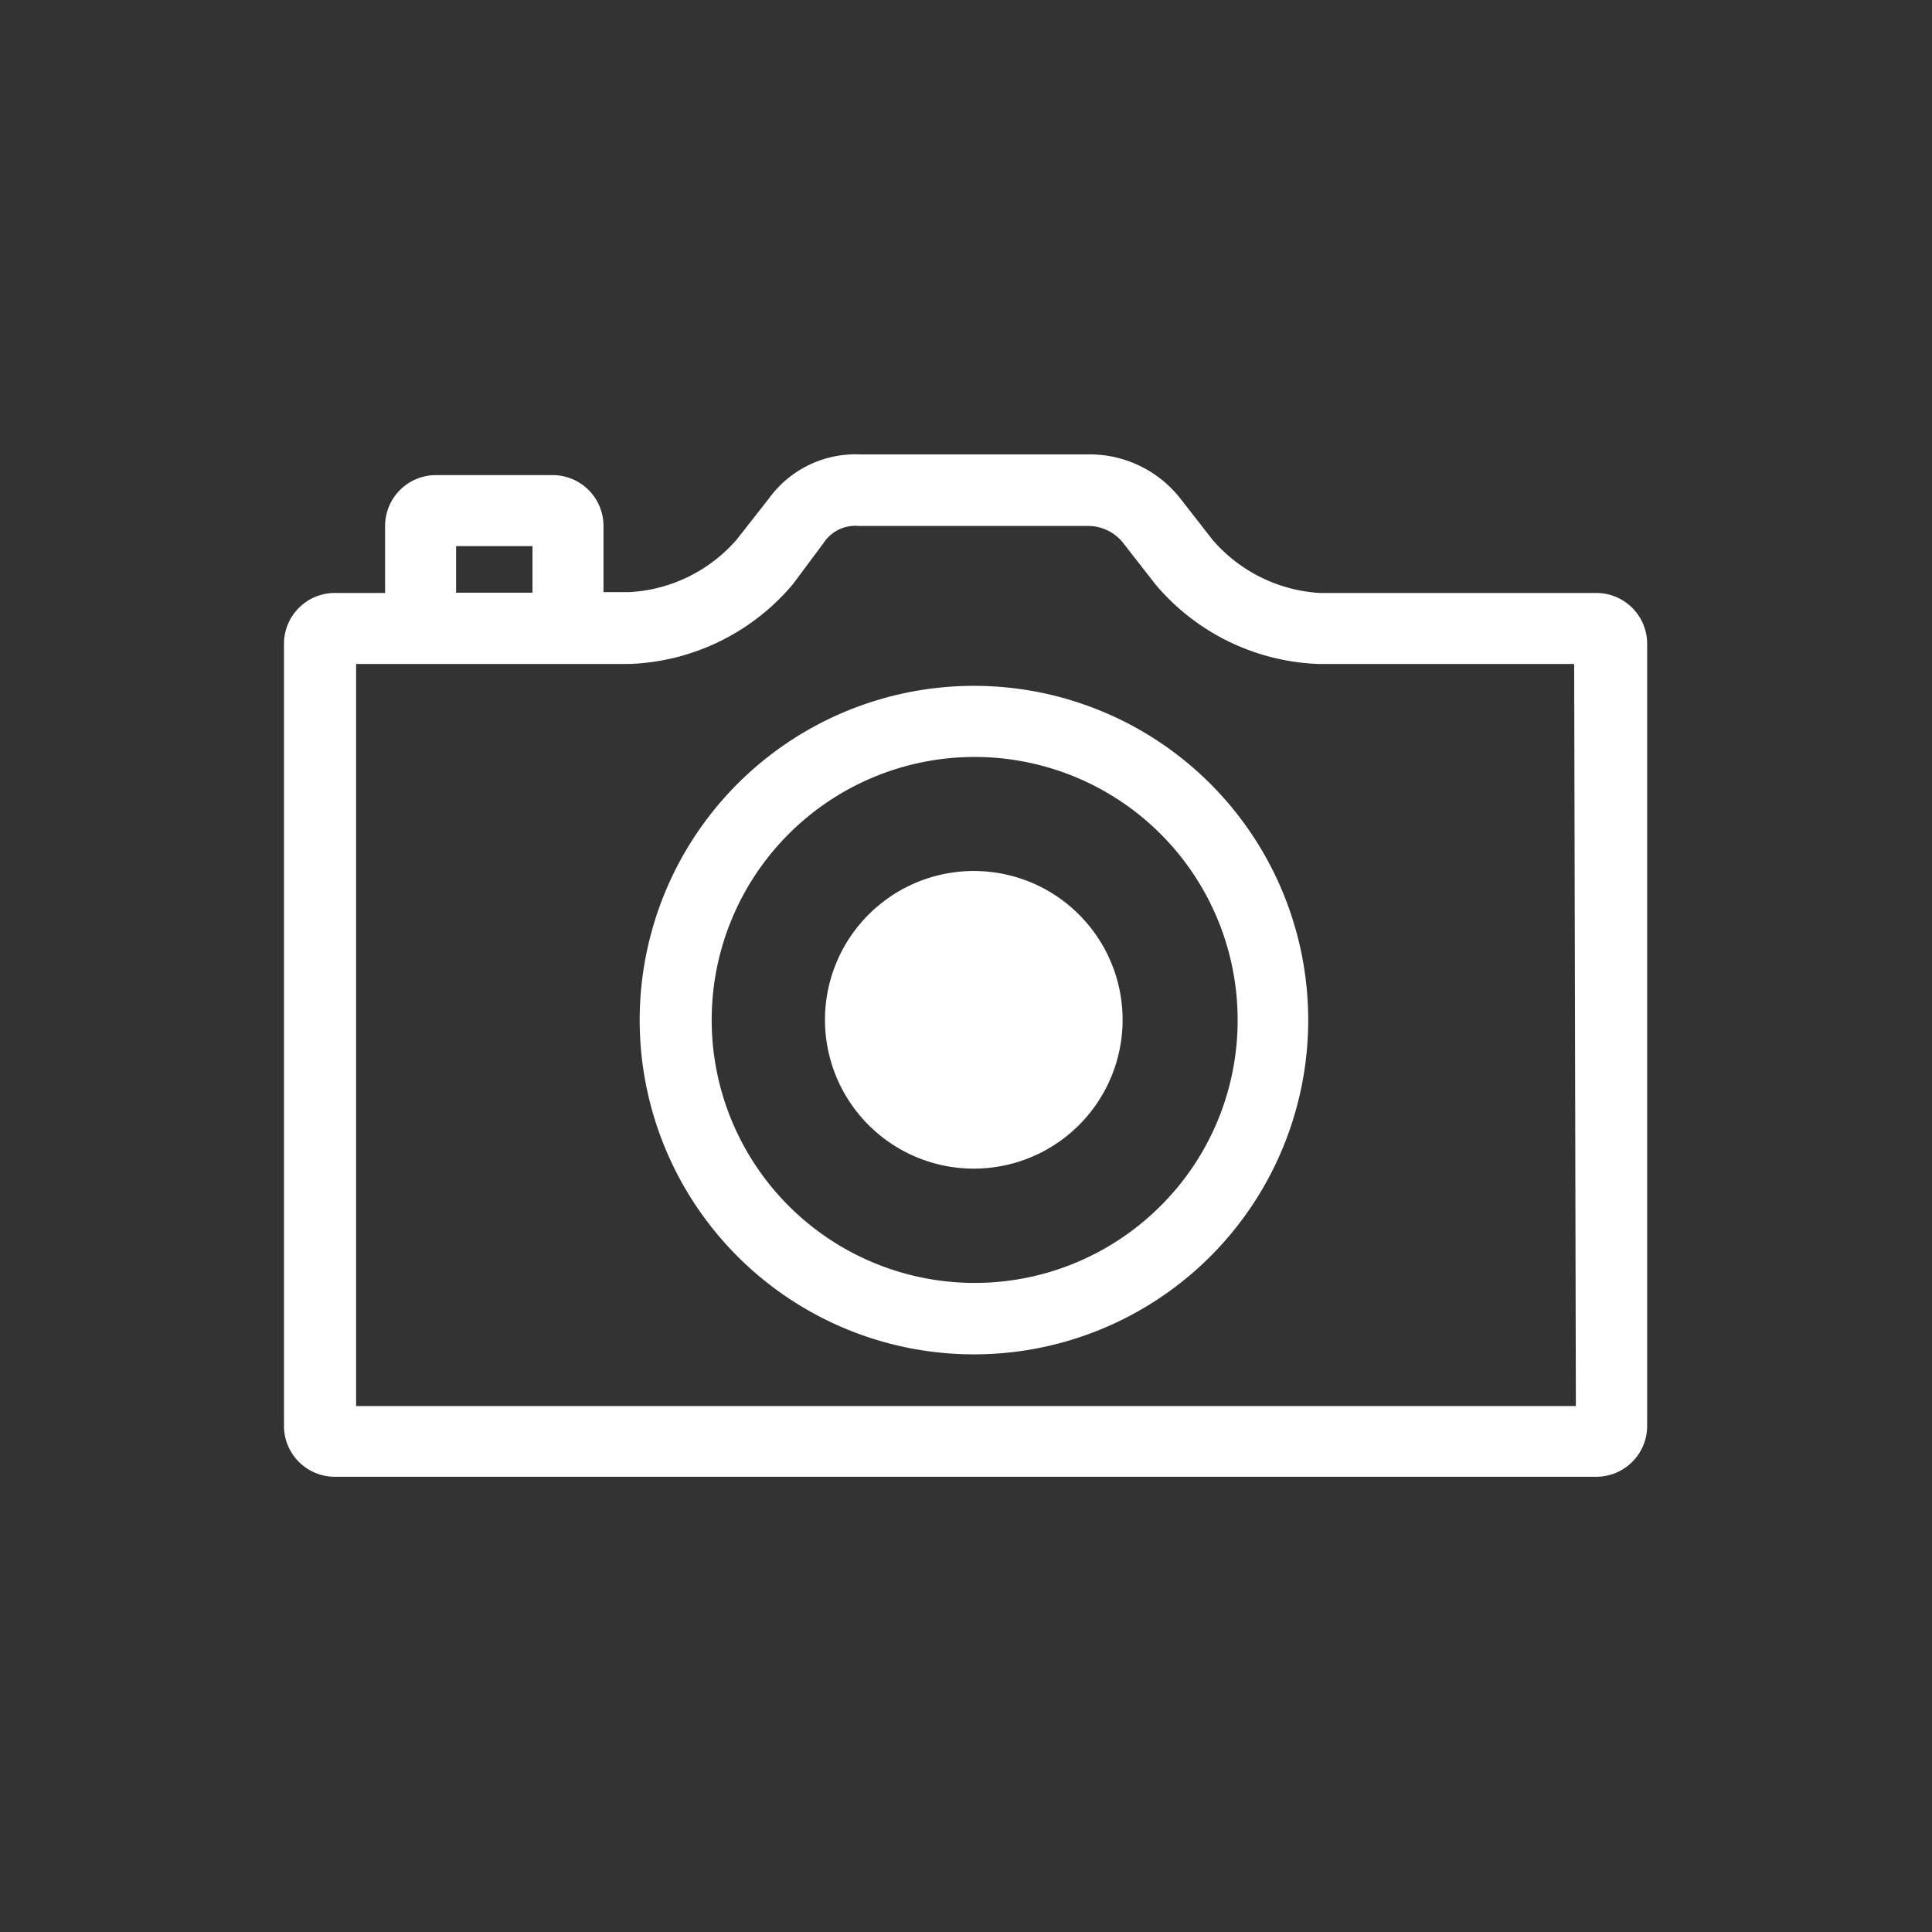
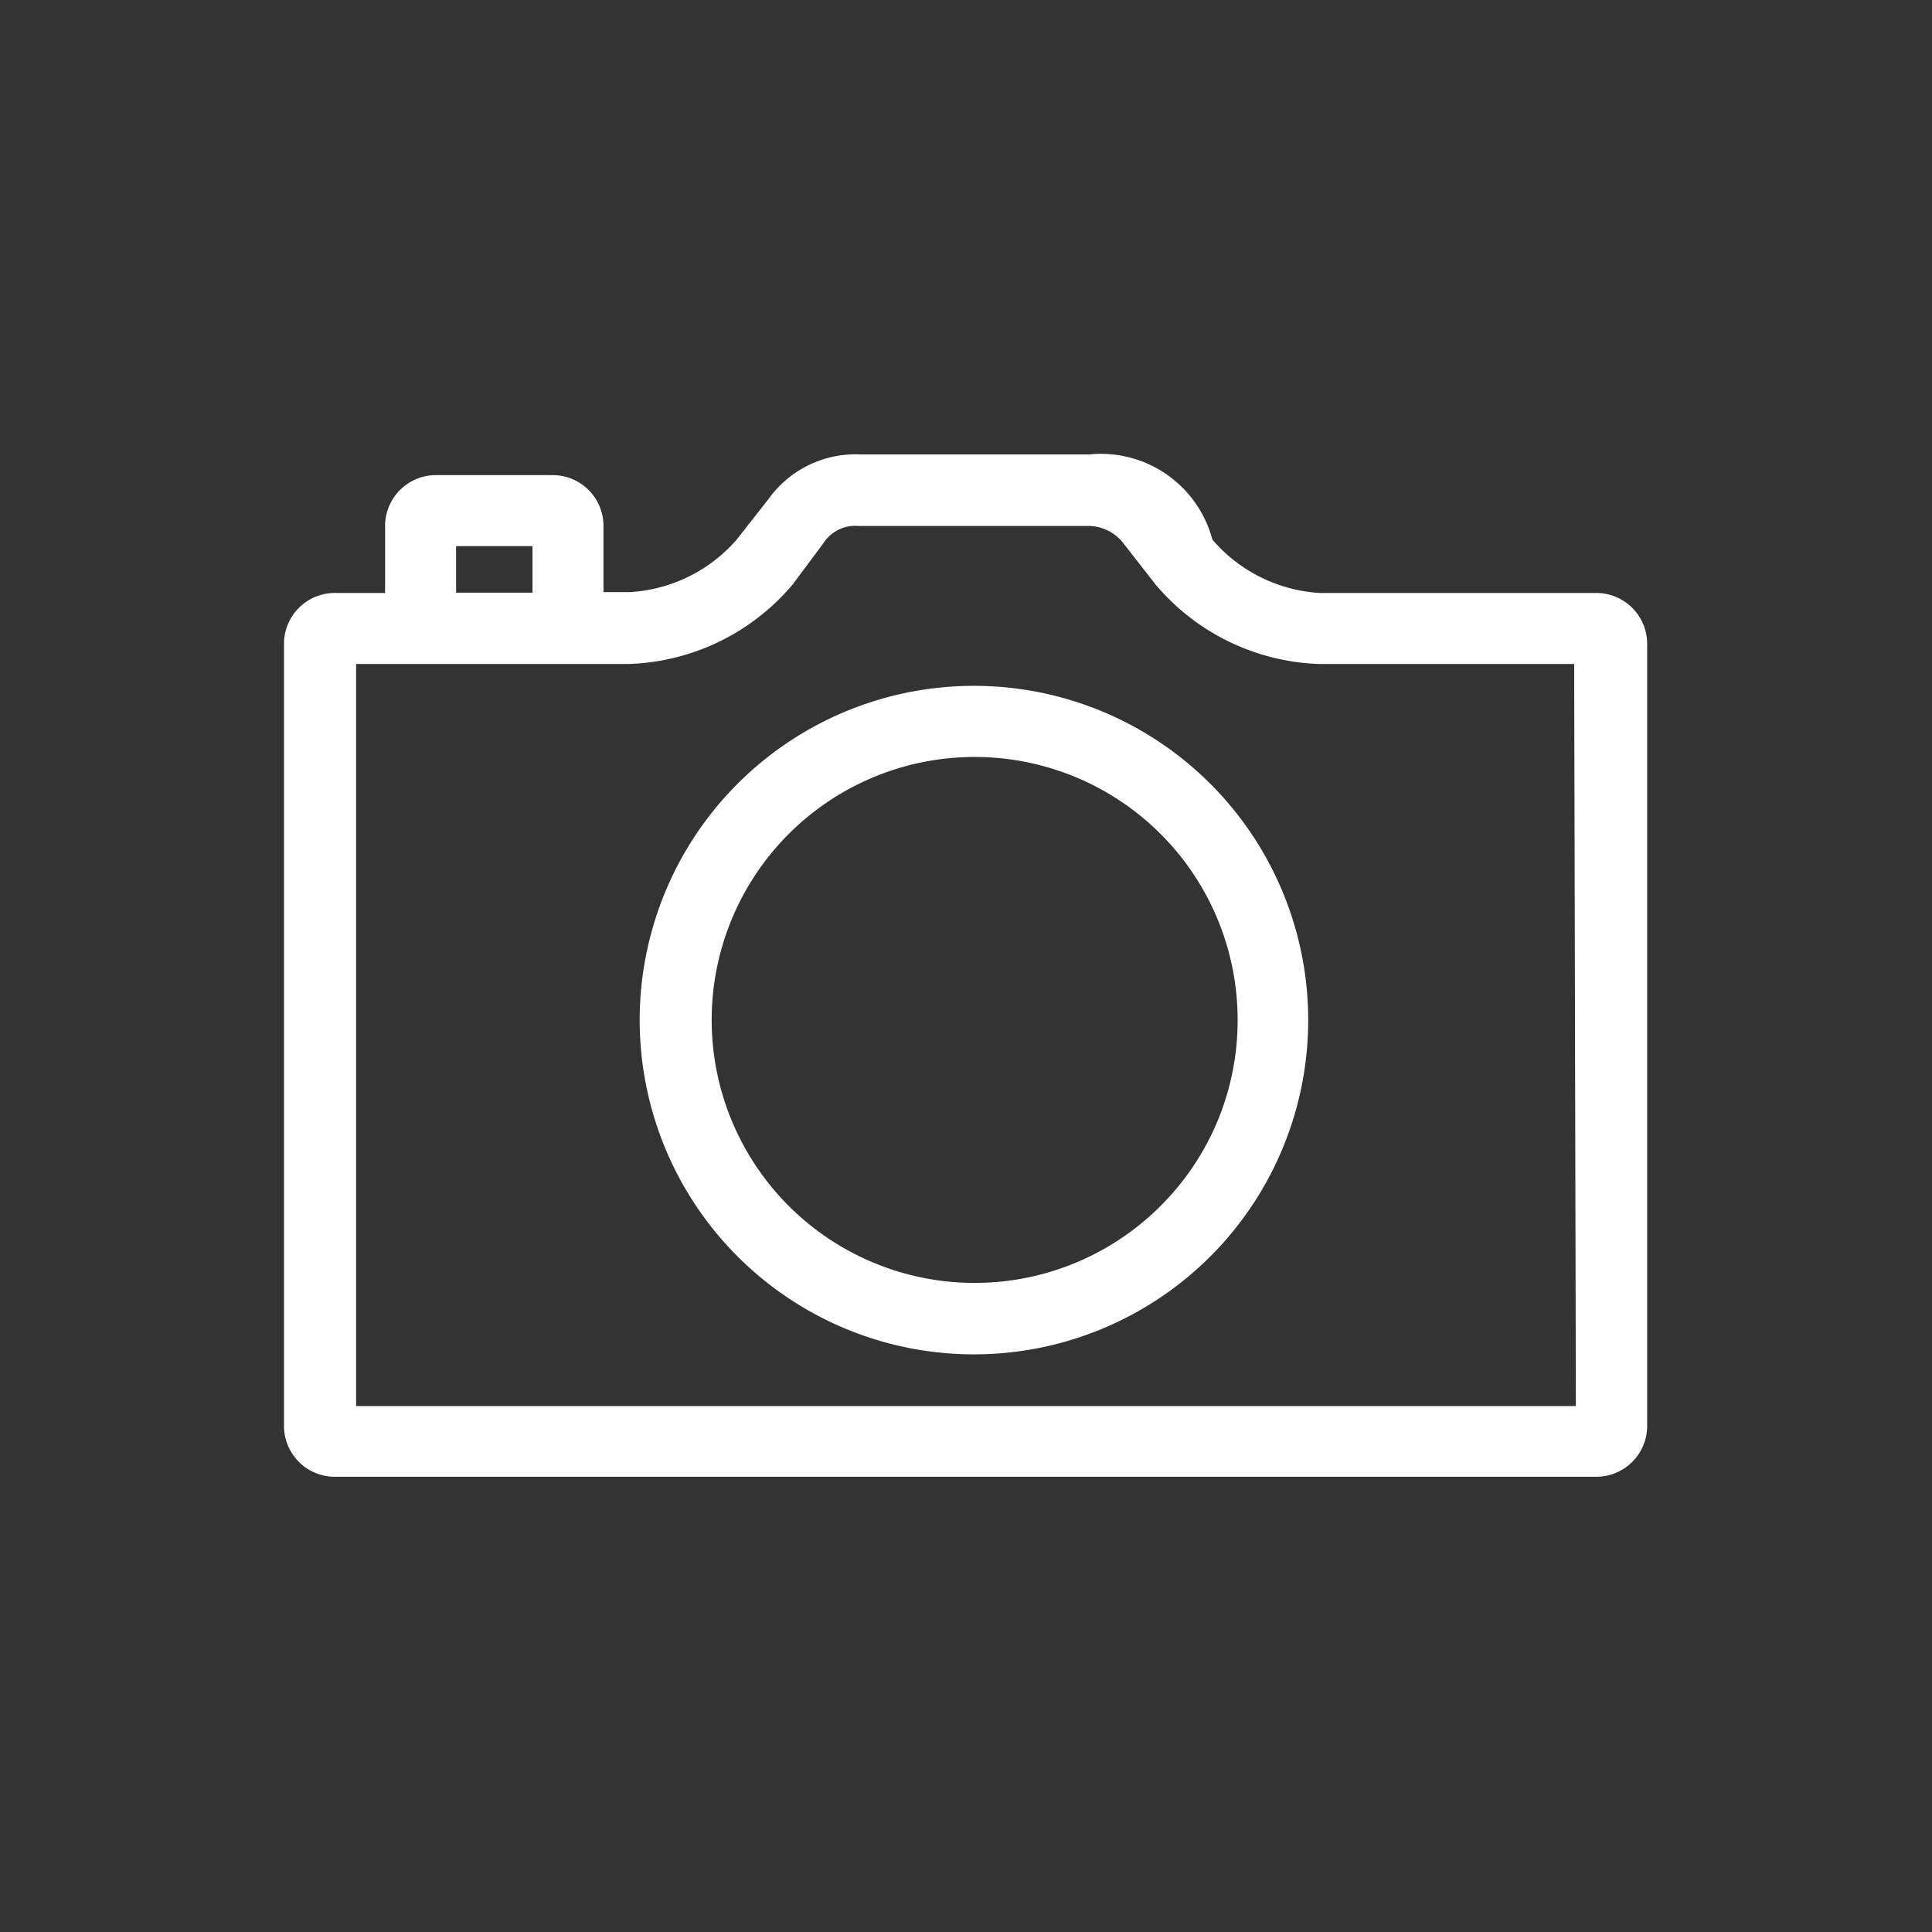
<svg xmlns="http://www.w3.org/2000/svg" id="Outline" viewBox="0 0 68.03 68.03">
  <rect x="0" y="0" width="68.03" height="68.03" fill="#333333" stroke="none" />
  <defs>
    <style>.cls-1{fill:#fff;}</style>
  </defs>
-   <path class="cls-1" d="M56.2,20.88H46.47A5.41,5.41,0,0,1,42.69,19l-1.13-1.45A4.06,4.06,0,0,0,38.37,16h-8.1a3.77,3.77,0,0,0-3.2,1.56L25.94,19a5.39,5.39,0,0,1-3.78,1.85h-.91V18.52a1.79,1.79,0,0,0-1.79-1.79H15.35a1.79,1.79,0,0,0-1.79,1.79v2.36H11.83A1.79,1.79,0,0,0,10,22.67V50.22A1.79,1.79,0,0,0,11.83,52H56.2A1.79,1.79,0,0,0,58,50.22V22.67A1.79,1.79,0,0,0,56.2,20.88ZM16.06,19.23h2.69v1.64H16.06ZM55.49,49.51H12.54V23.38h9.62a7.88,7.88,0,0,0,5.76-2.81L29,19.12a1.33,1.33,0,0,1,1.23-.6h8.1a1.57,1.57,0,0,1,1.22.6l1.13,1.45a7.88,7.88,0,0,0,5.75,2.81h9Z" />
+   <path class="cls-1" d="M56.2,20.88H46.47A5.41,5.41,0,0,1,42.69,19A4.06,4.06,0,0,0,38.37,16h-8.1a3.77,3.77,0,0,0-3.2,1.56L25.94,19a5.39,5.39,0,0,1-3.78,1.85h-.91V18.52a1.79,1.79,0,0,0-1.79-1.79H15.35a1.79,1.79,0,0,0-1.79,1.79v2.36H11.83A1.79,1.79,0,0,0,10,22.67V50.22A1.79,1.79,0,0,0,11.83,52H56.2A1.79,1.79,0,0,0,58,50.22V22.67A1.79,1.79,0,0,0,56.2,20.88ZM16.06,19.23h2.69v1.64H16.06ZM55.49,49.51H12.54V23.38h9.62a7.88,7.88,0,0,0,5.76-2.81L29,19.12a1.33,1.33,0,0,1,1.23-.6h8.1a1.57,1.57,0,0,1,1.22.6l1.13,1.45a7.88,7.88,0,0,0,5.75,2.81h9Z" />
  <path class="cls-1" d="M34.32,24.15a11.77,11.77,0,1,0,8.31,20.08h0a11.77,11.77,0,0,0-8.31-20.08Zm6.55,18.31h0a9.26,9.26,0,1,1,2.71-6.54A9.22,9.22,0,0,1,40.87,42.46Z" />
-   <path class="cls-1" d="M34.32,30.67A5.24,5.24,0,1,0,38,32.21,5.23,5.23,0,0,0,34.32,30.67Z" />
</svg>